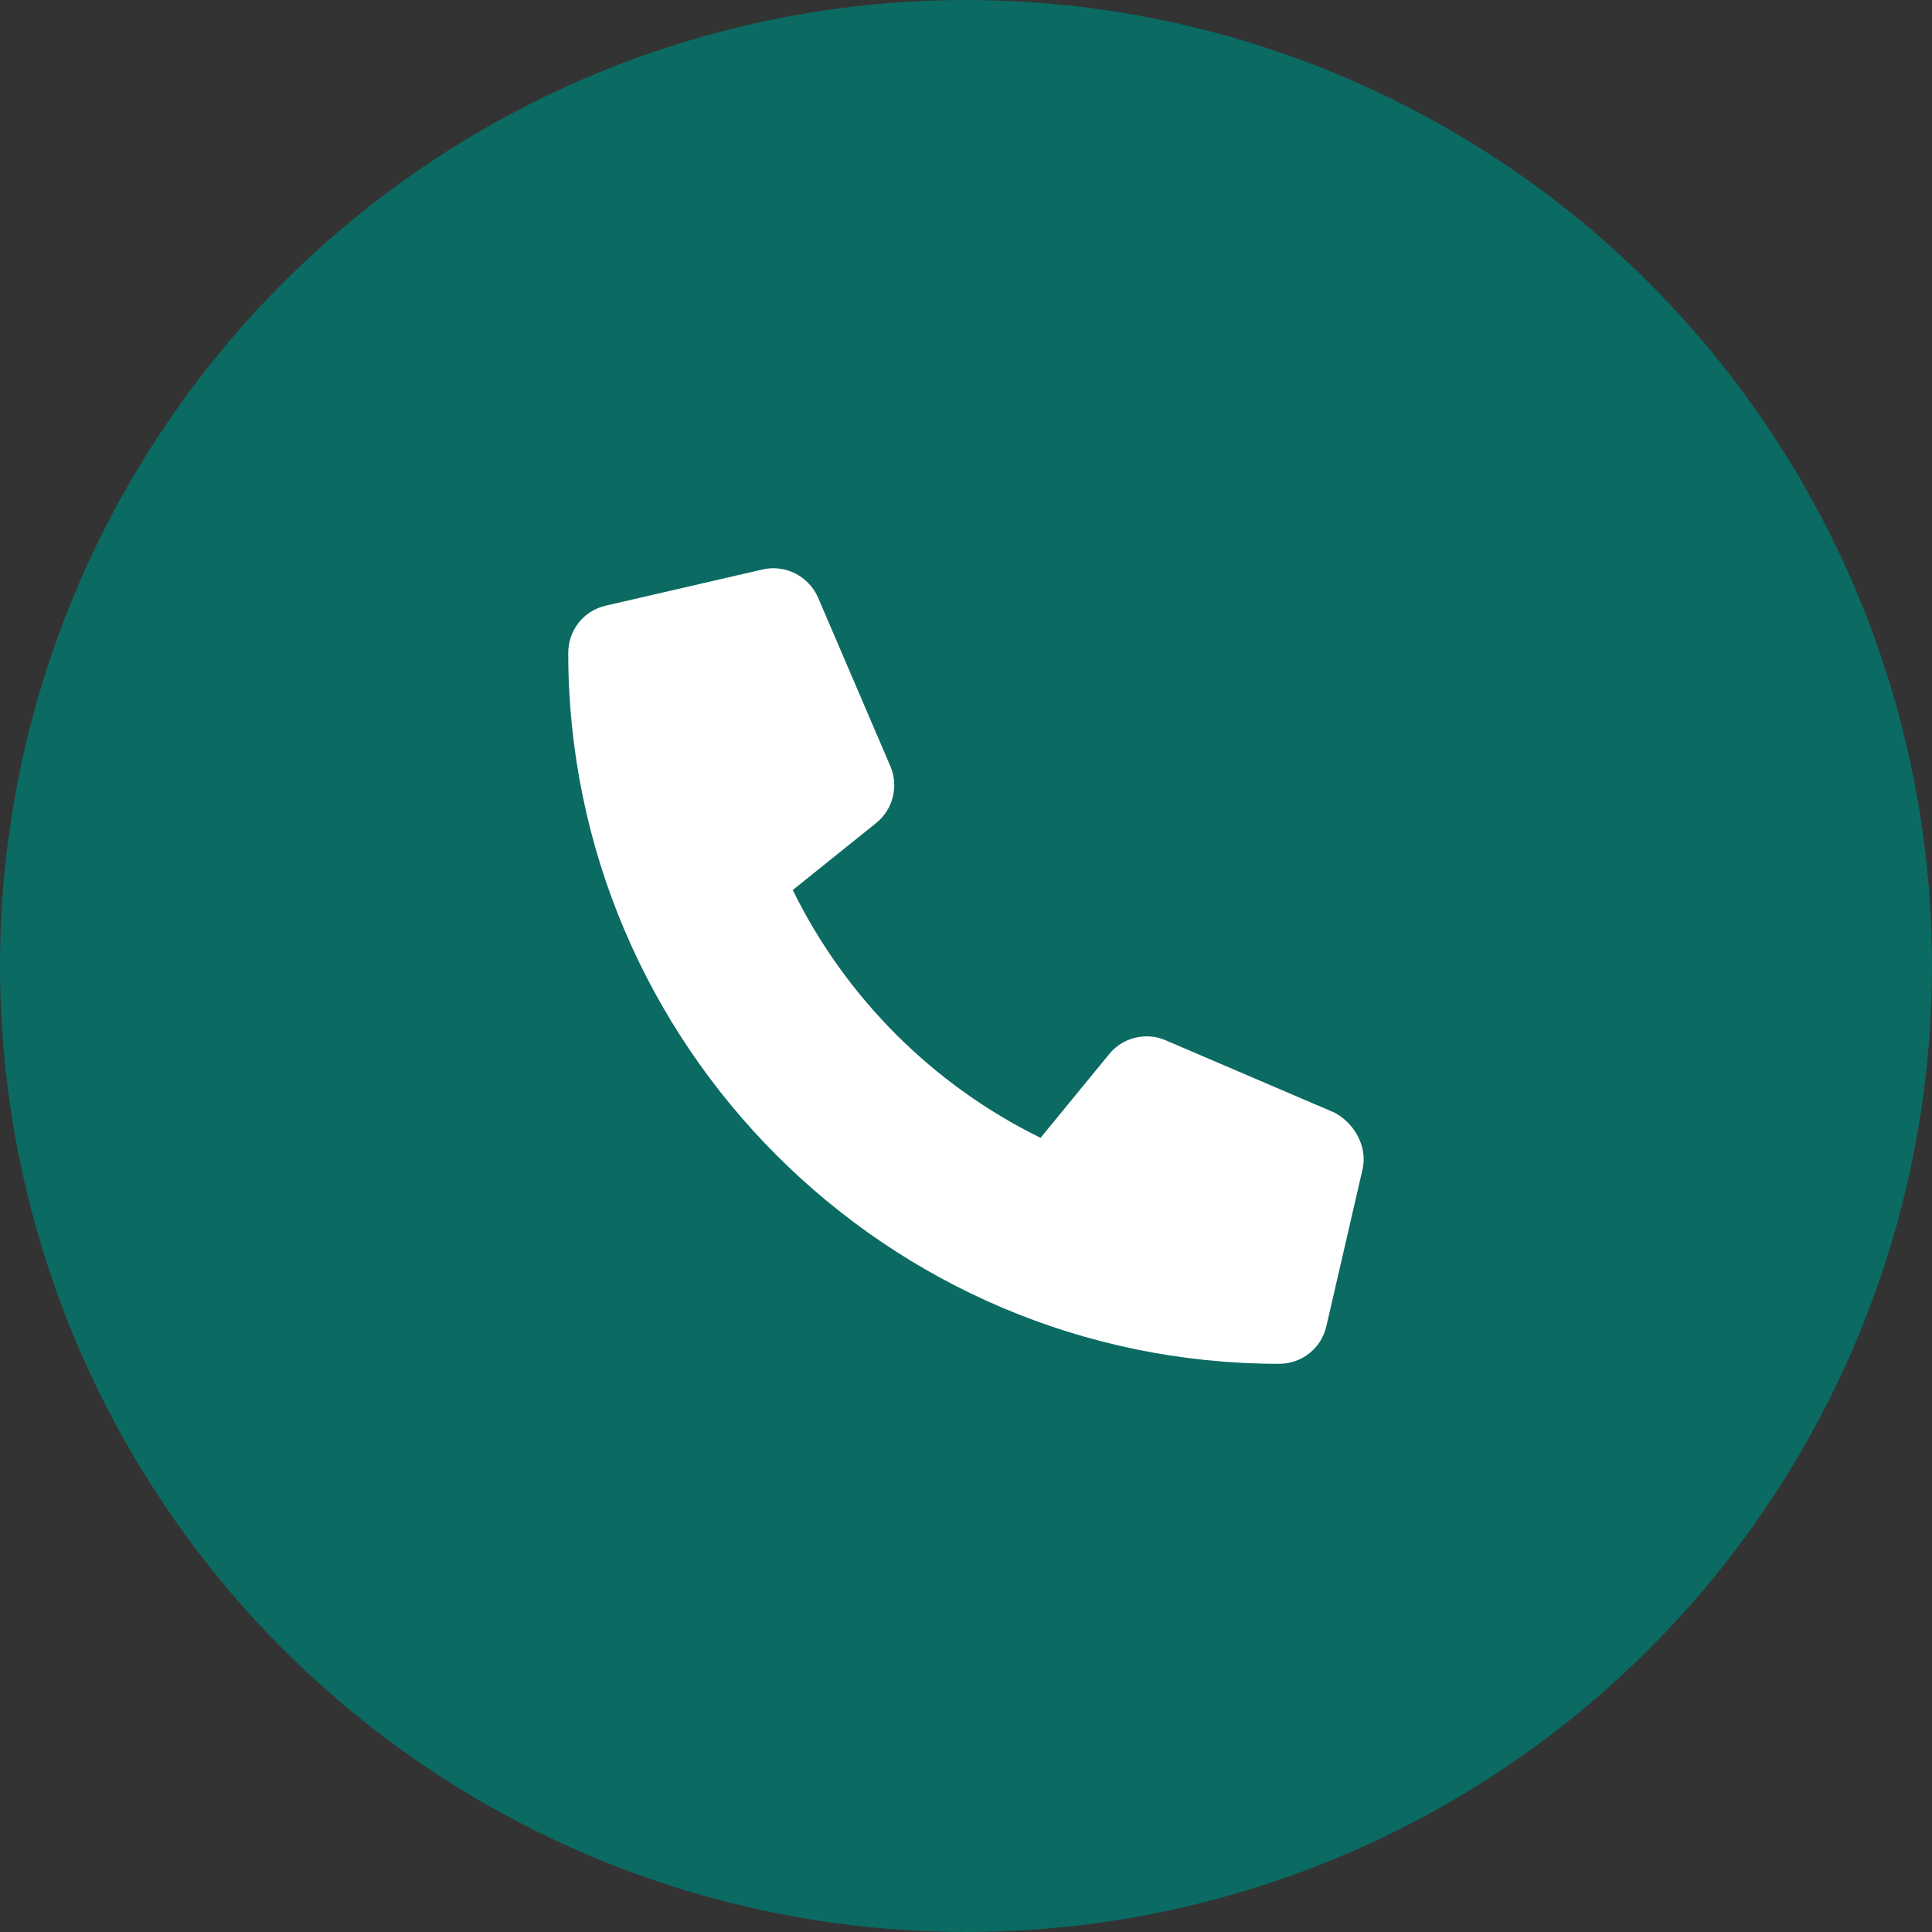
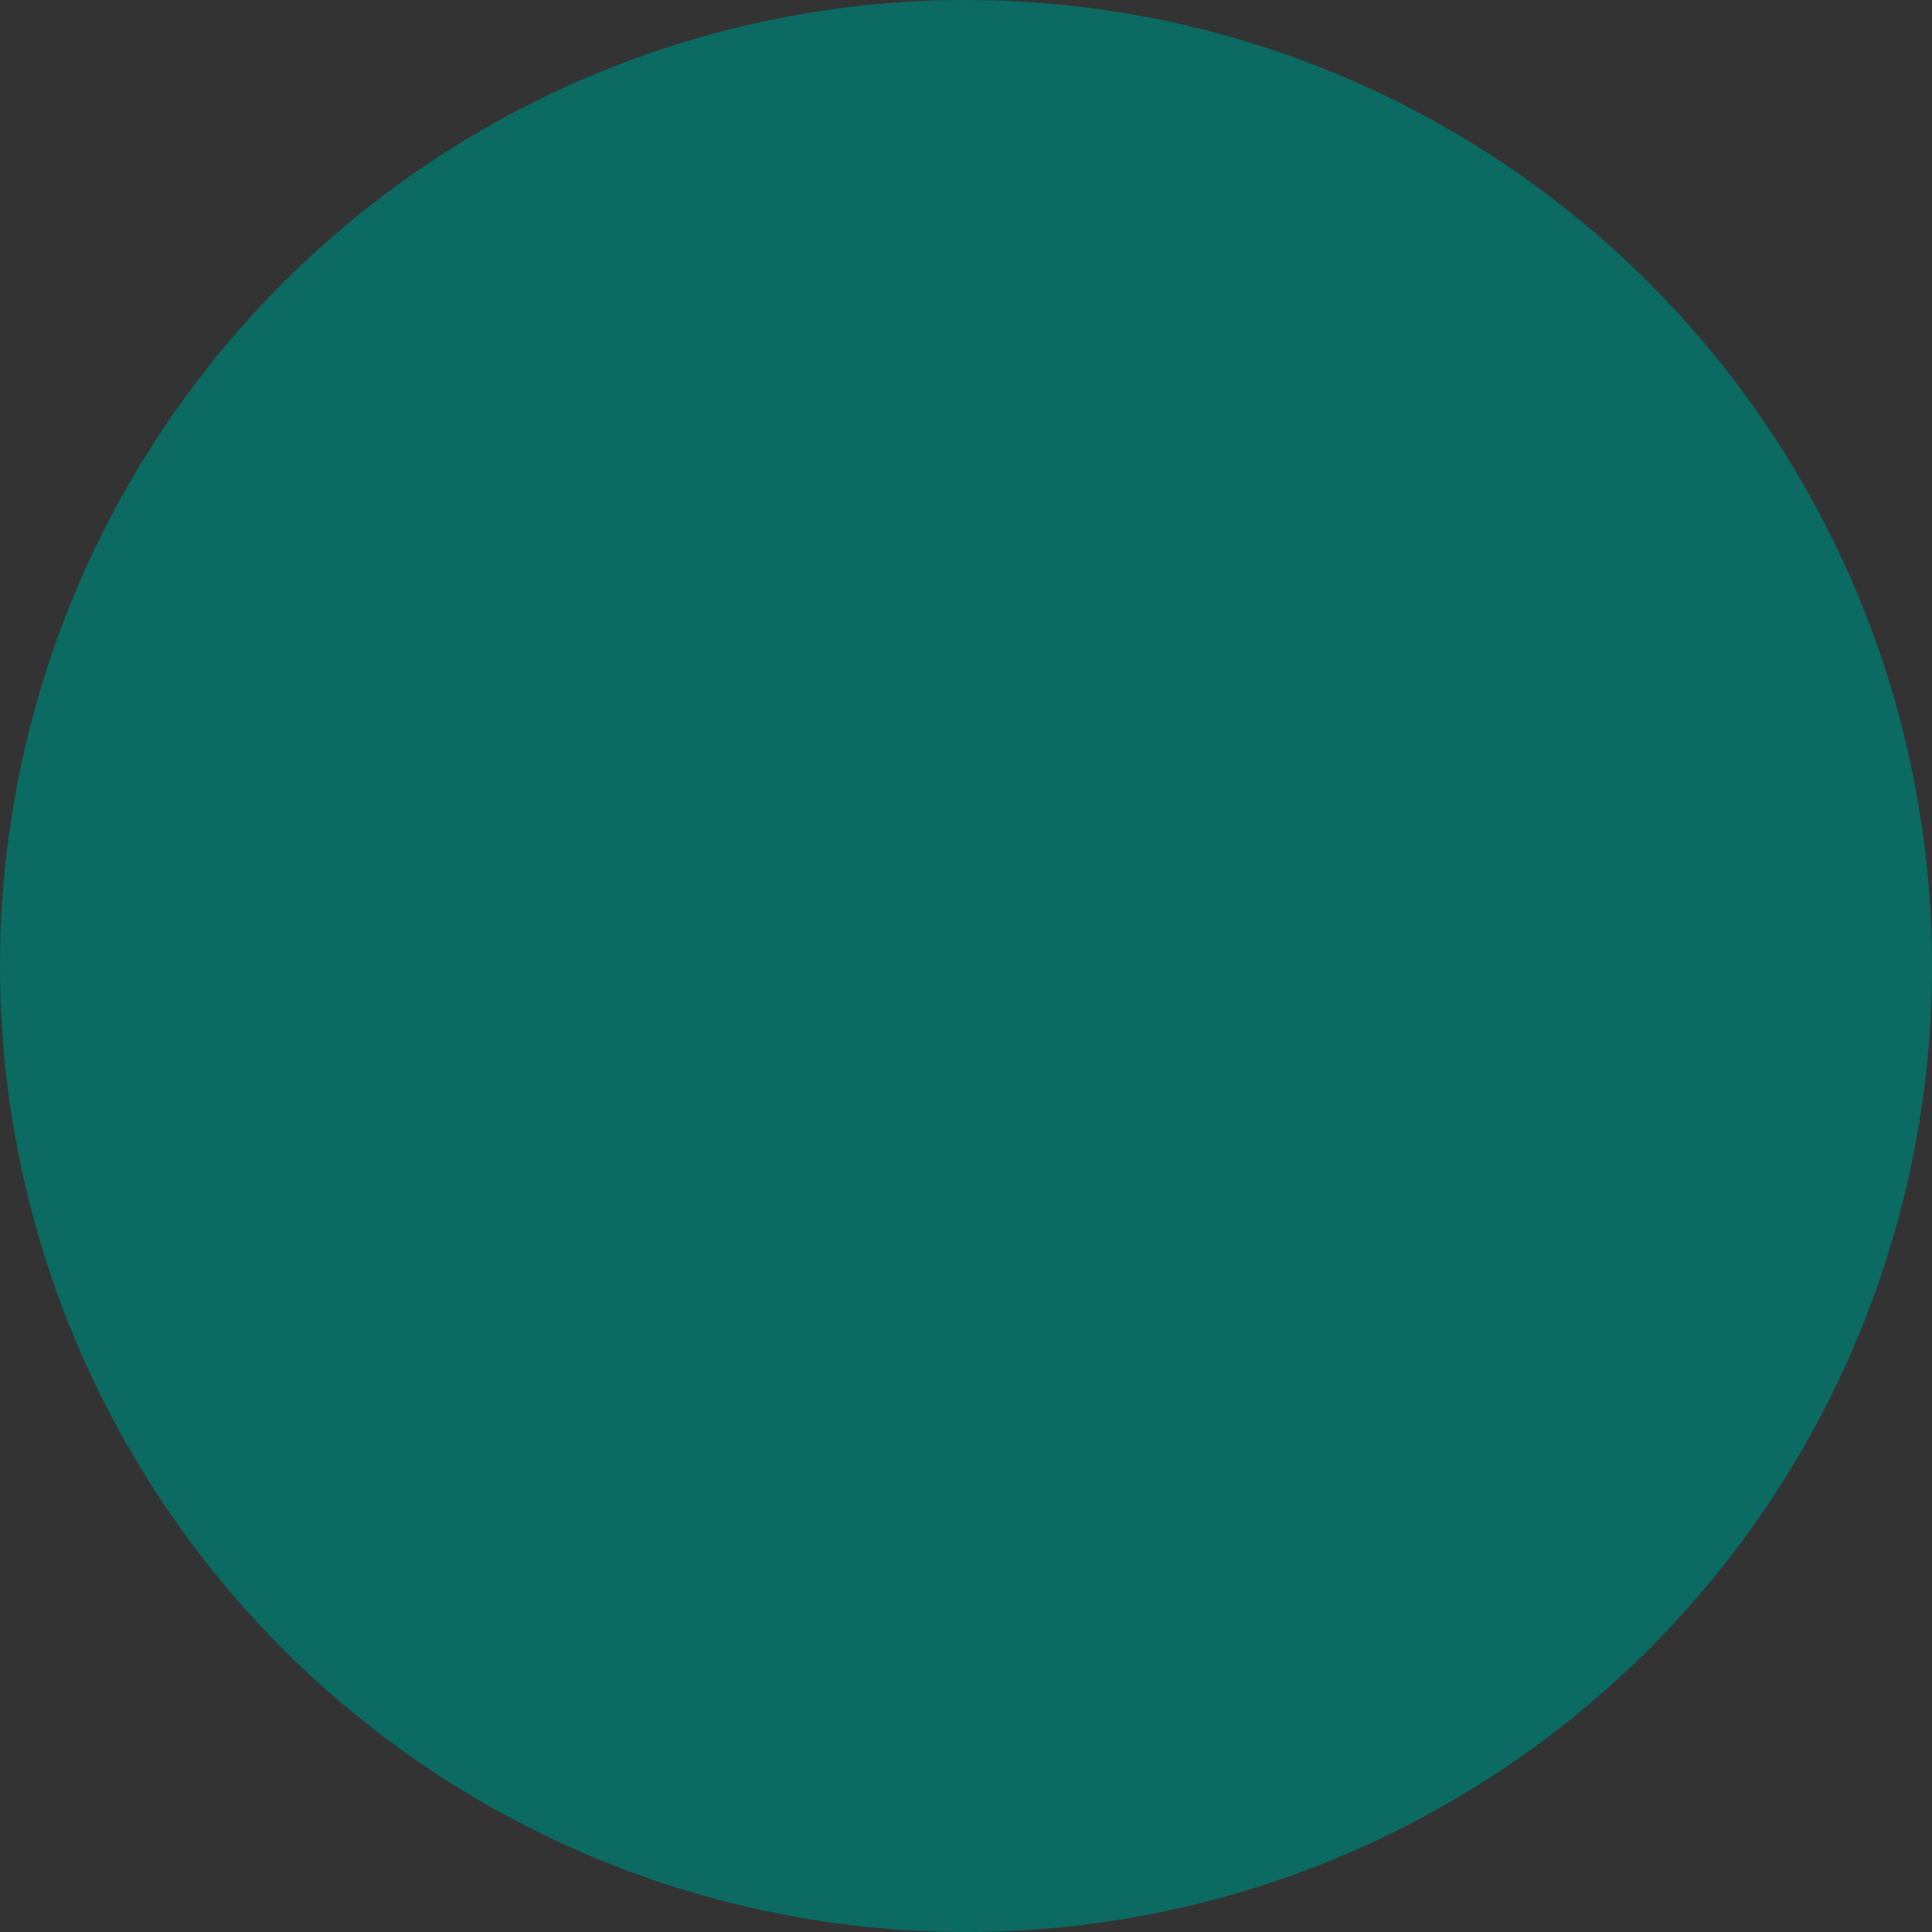
<svg xmlns="http://www.w3.org/2000/svg" width="34" height="34" viewBox="0 0 34 34" fill="none">
  <rect x="0" y="0" width="34" height="34" fill="#333333" stroke="none" />
  <circle cx="17" cy="17" r="17" fill="#0B6A62" />
  <g clip-path="url(#clip0_344_1485)">
-     <path d="M23.978 20.582L23.342 23.338C23.253 23.728 22.911 24.001 22.509 24.001C15.611 24 10 18.389 10 11.49C10 11.089 10.273 10.746 10.662 10.658L13.418 10.022C13.82 9.929 14.23 10.137 14.397 10.517L15.669 13.484C15.818 13.834 15.717 14.241 15.423 14.481L13.951 15.663C14.88 17.556 16.419 19.095 18.312 20.024L19.518 18.553C19.755 18.258 20.166 18.156 20.515 18.308L23.482 19.579C23.839 19.767 24.071 20.183 23.978 20.582Z" fill="white" />
-   </g>
+     </g>
  <defs>
    <clipPath id="clip0_344_1485">
-       <rect width="14" height="14" fill="white" transform="translate(10 10)" />
-     </clipPath>
+       </clipPath>
  </defs>
</svg>